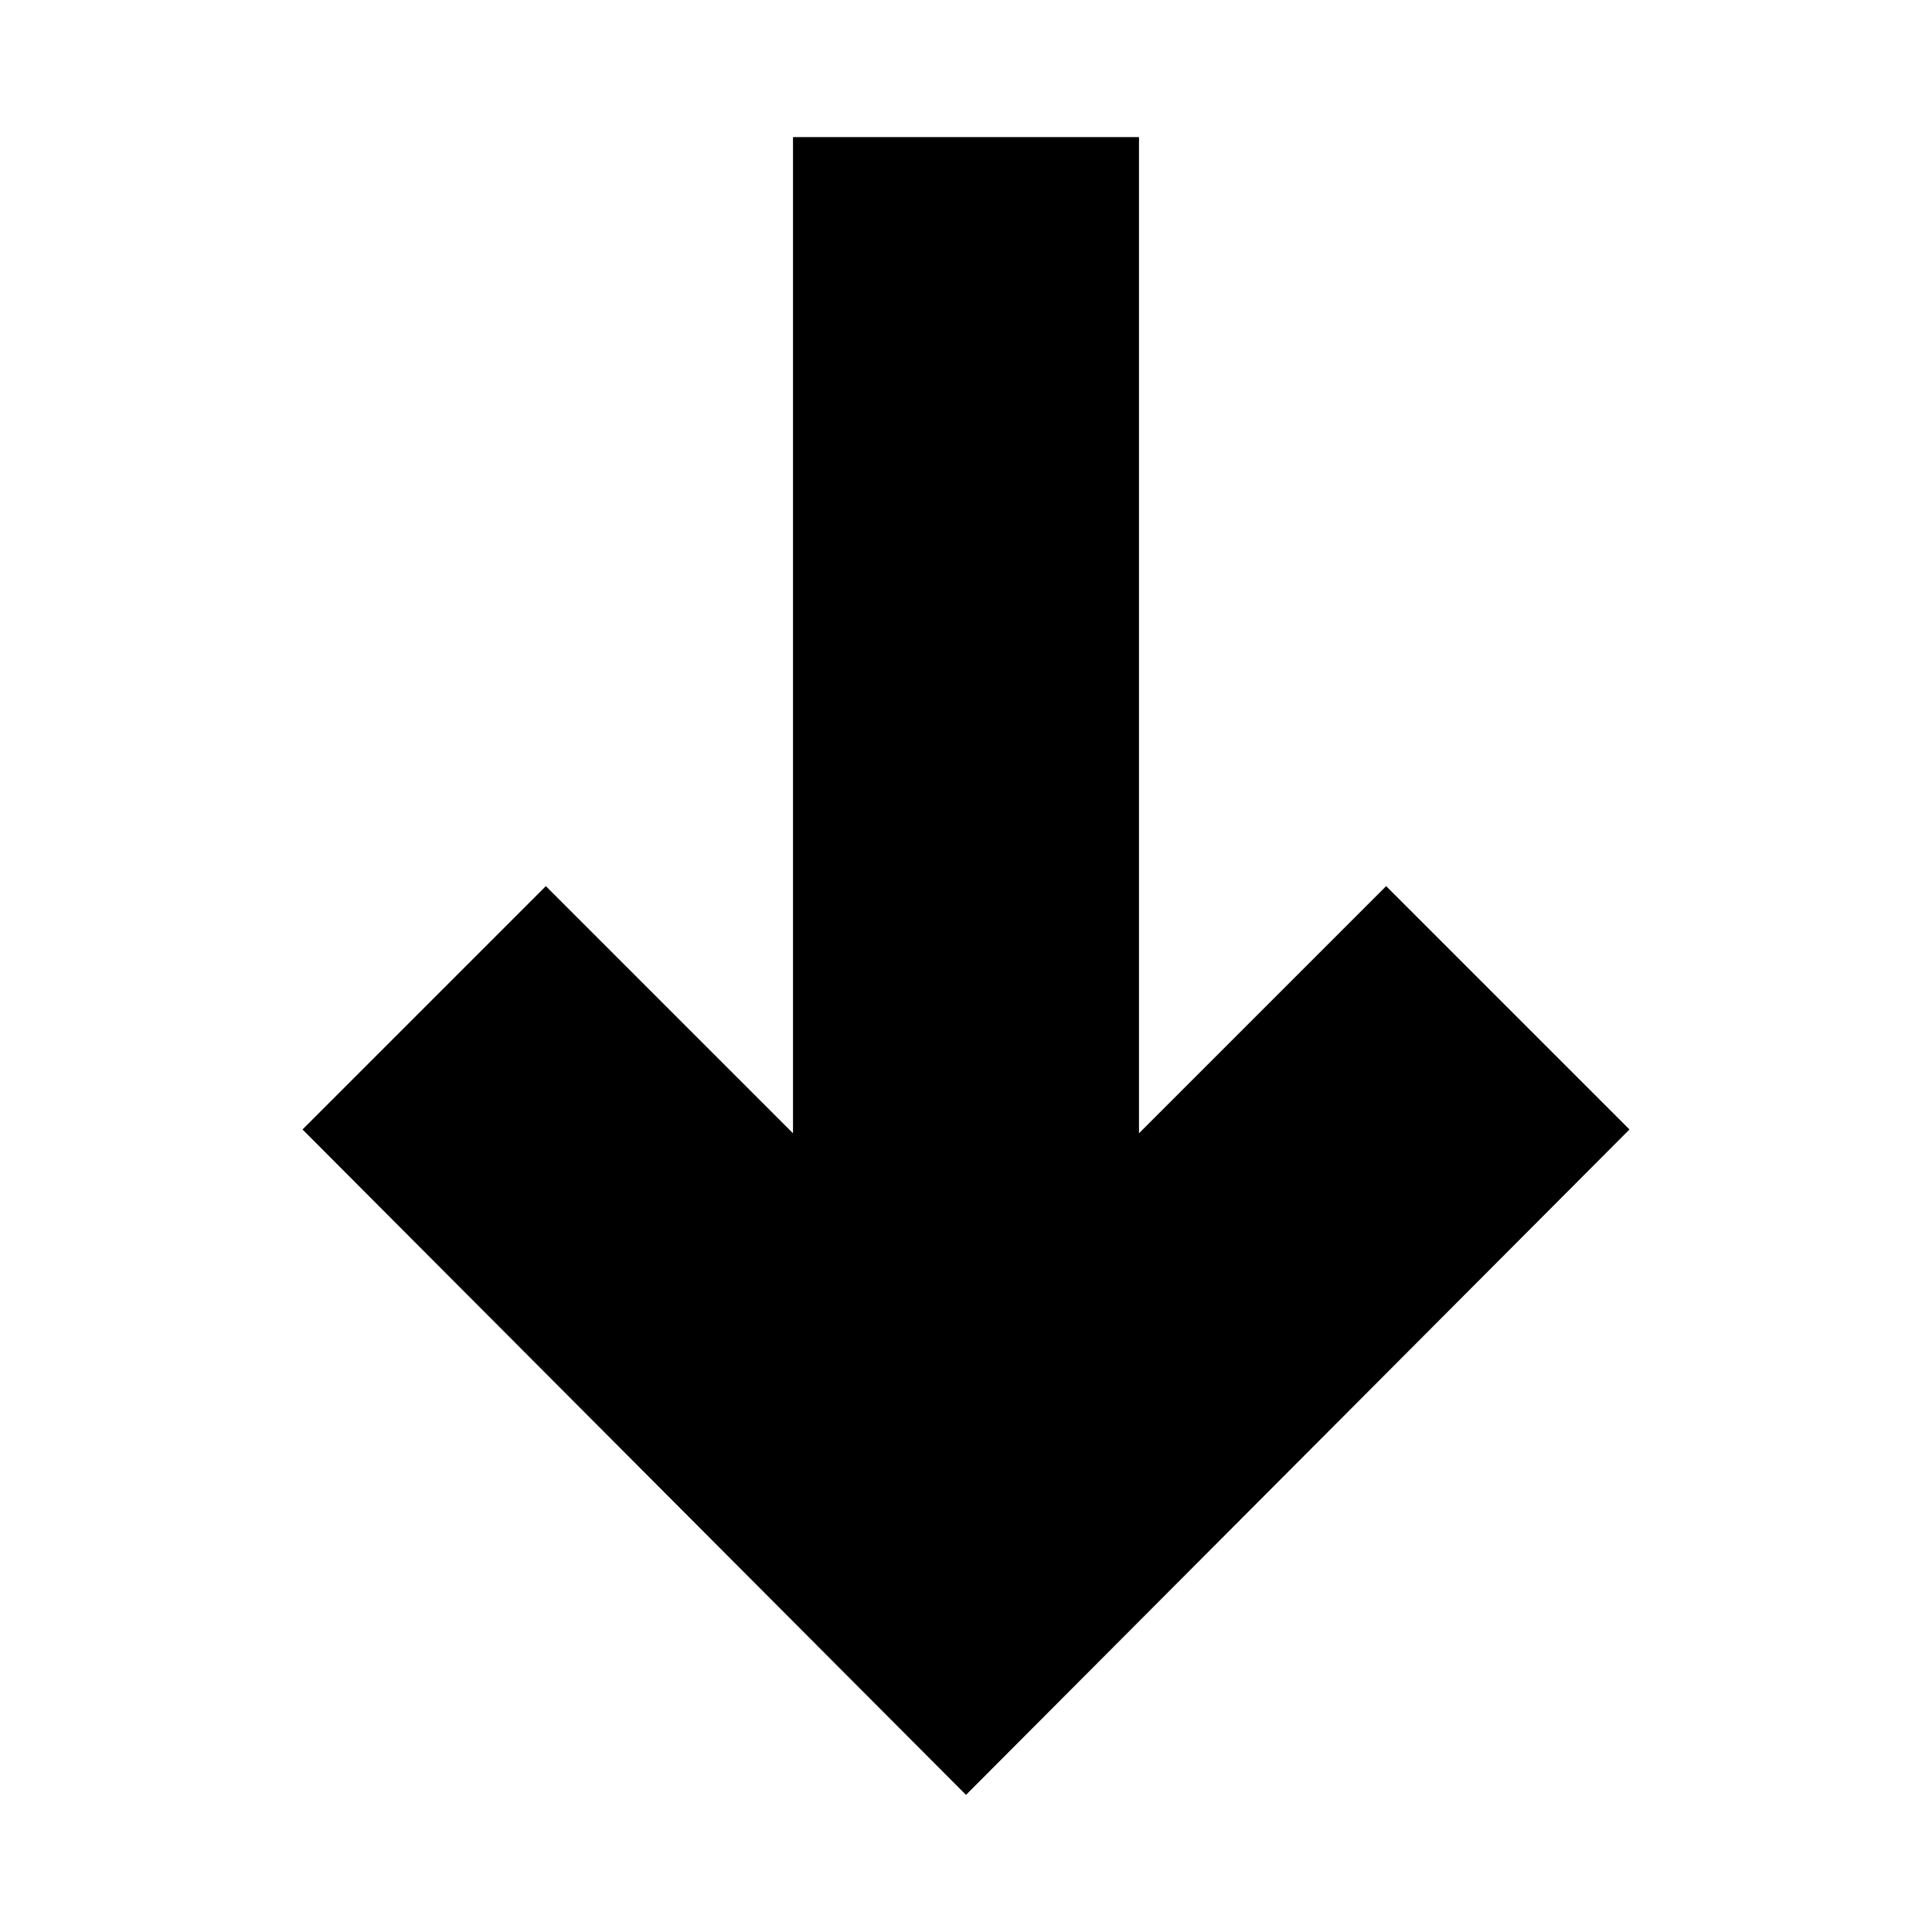
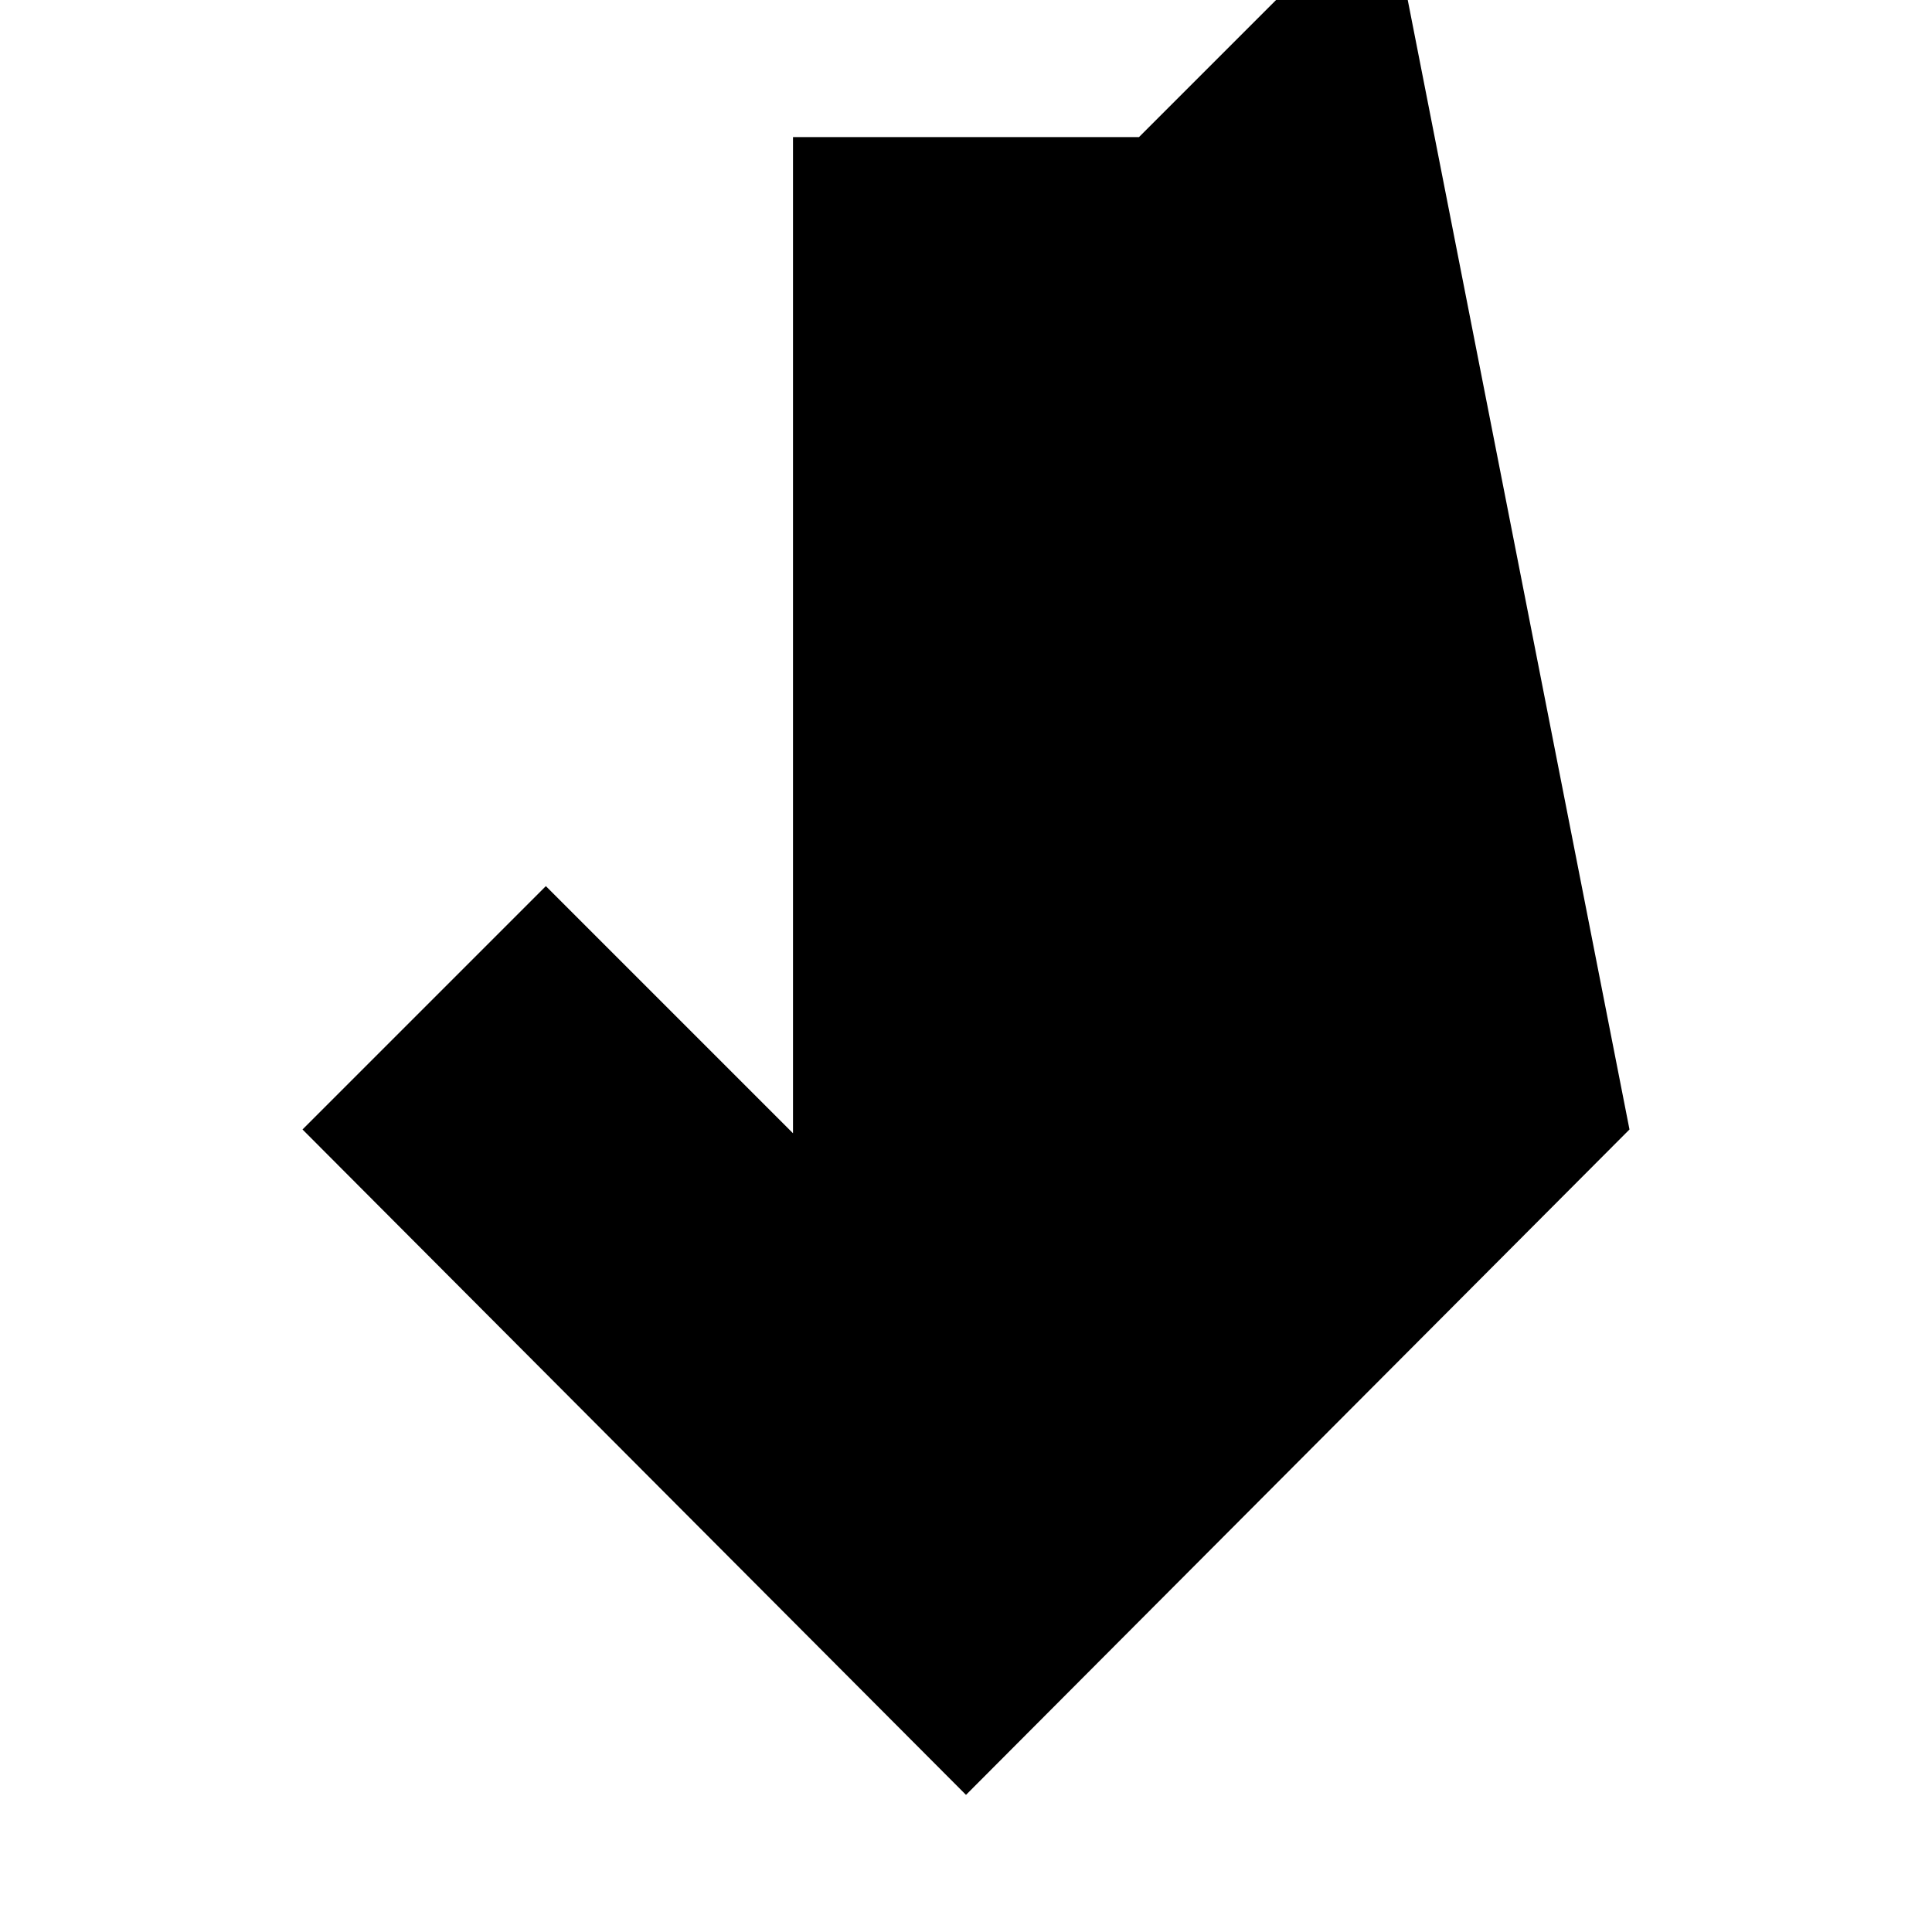
<svg xmlns="http://www.w3.org/2000/svg" fill="#000000" width="800px" height="800px" version="1.1" viewBox="144 144 512 512">
-   <path d="m575.83 443.32-175.83 176.34-175.83-176.34 64.488-64.488 65.496 65.496v-264h91.691v264l65.496-65.496z" />
+   <path d="m575.83 443.32-175.83 176.34-175.83-176.34 64.488-64.488 65.496 65.496v-264h91.691l65.496-65.496z" />
</svg>